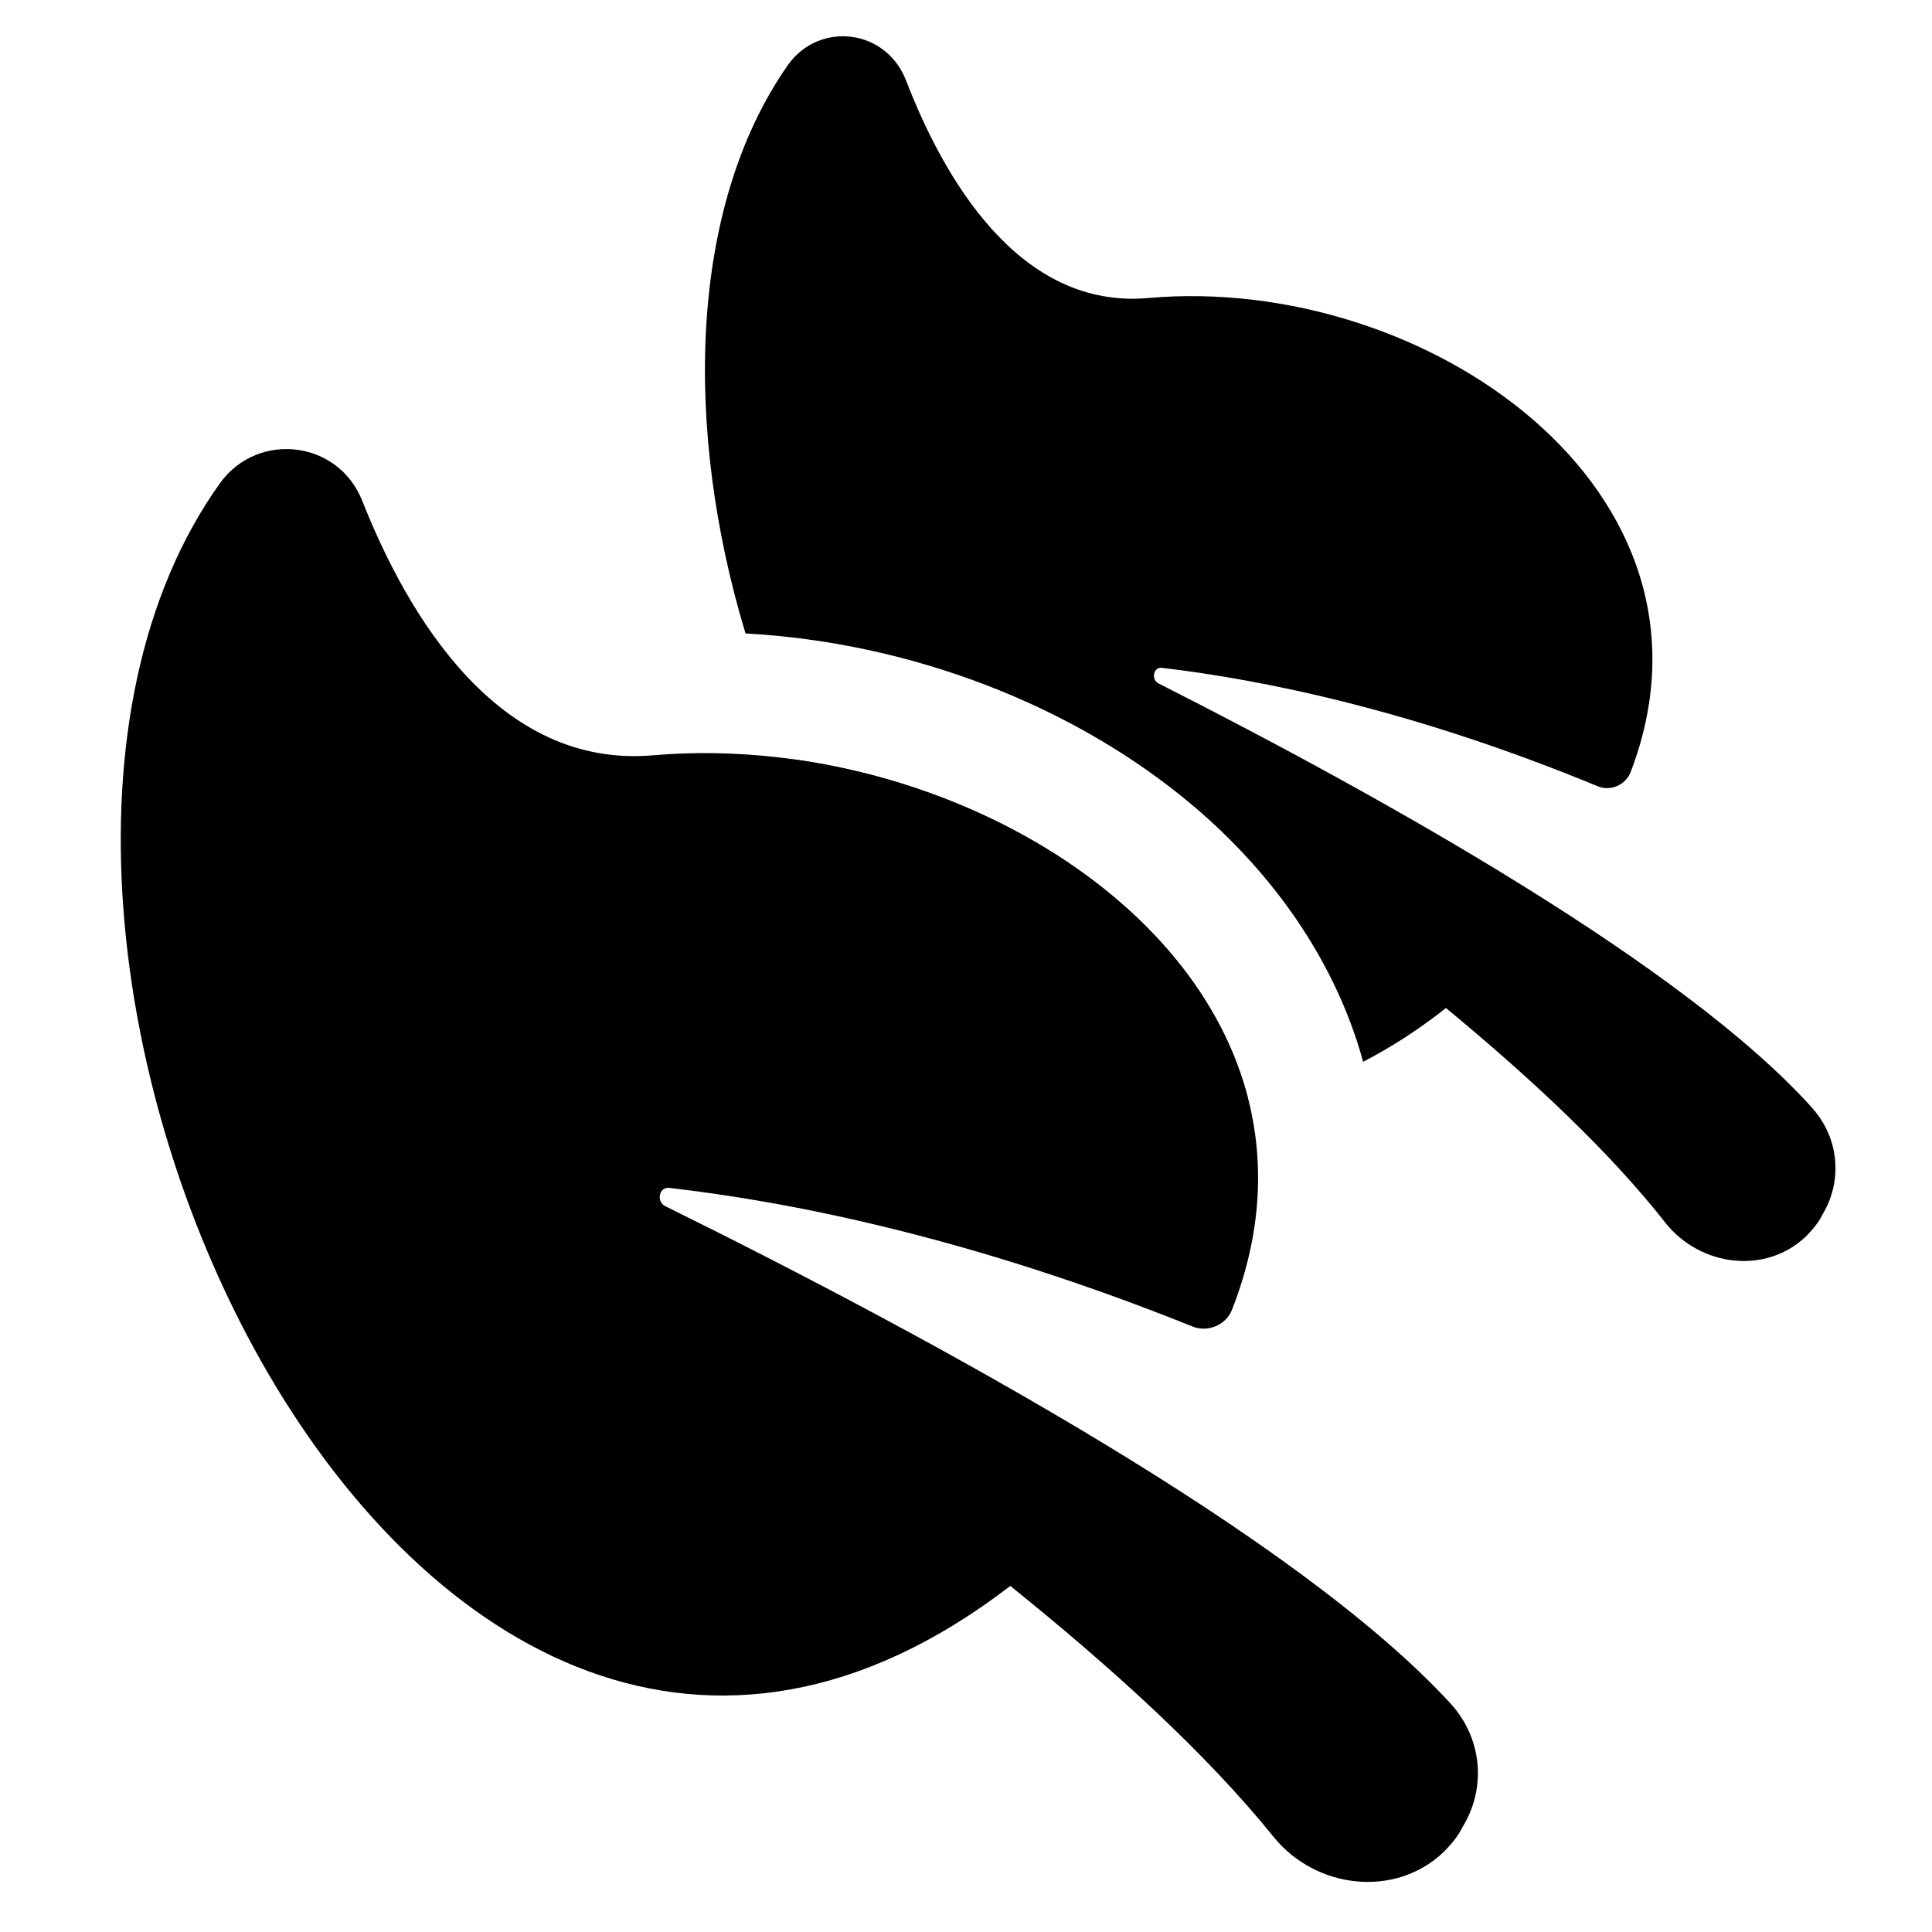
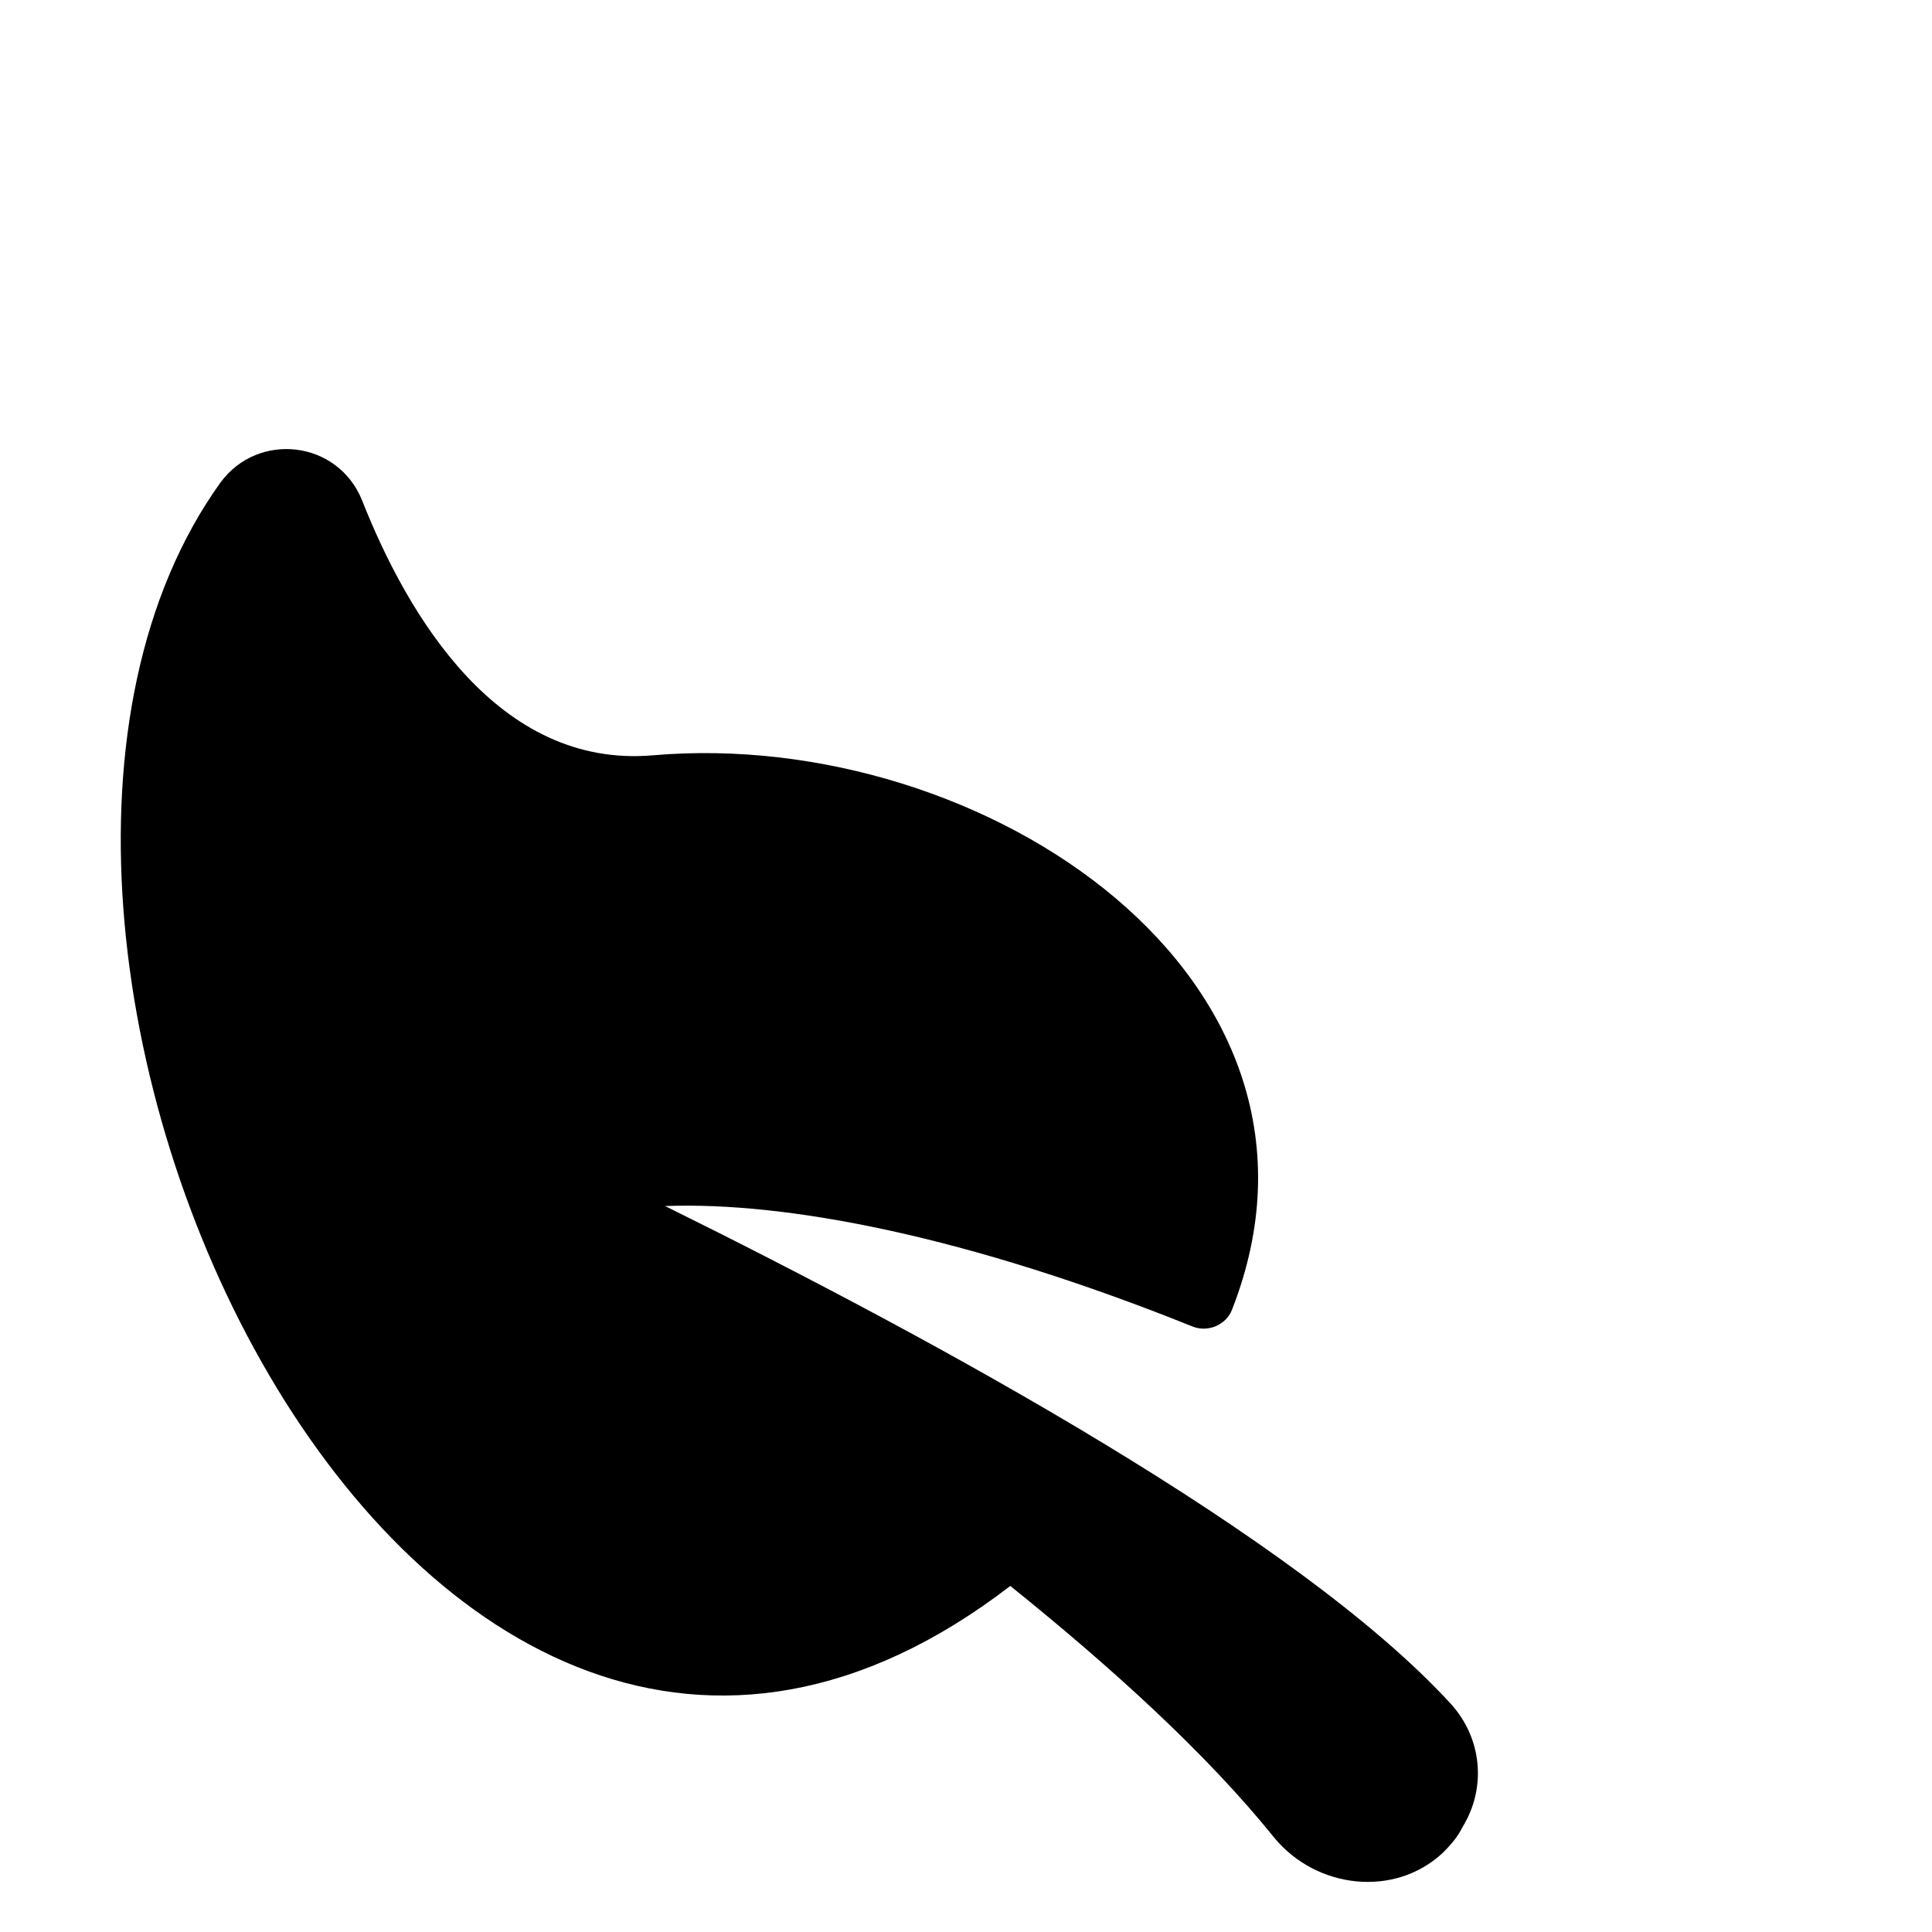
<svg xmlns="http://www.w3.org/2000/svg" width="16" height="16" viewBox="0 0 16 16">
  <g clip-path="url(#clip0_8475_173159)">
-     <path fill-rule="evenodd" clip-rule="evenodd" d="M9.593 5.659C11.486 6.619 13.961 8.006 15.012 9.18L15.011 9.18C15.23 9.425 15.261 9.778 15.095 10.055C15.063 10.119 15.022 10.172 14.96 10.236C14.627 10.557 14.086 10.492 13.795 10.13C13.327 9.533 12.672 8.924 11.975 8.348C11.744 8.53 11.515 8.677 11.289 8.793C11.059 7.956 10.54 7.231 9.882 6.674C8.891 5.836 7.535 5.32 6.174 5.246C5.667 3.57 5.695 1.724 6.526 0.537C6.786 0.174 7.337 0.238 7.503 0.665C7.815 1.475 8.439 2.564 9.51 2.468C11.798 2.265 14.398 4.058 13.504 6.395C13.462 6.502 13.337 6.555 13.233 6.512C11.684 5.872 10.436 5.627 9.625 5.531C9.552 5.52 9.531 5.627 9.593 5.659ZM6.569 6.288C7.366 8.012 8.741 9.317 10.336 9.1C9.956 7.611 8.316 6.53 6.569 6.288Z" />
-     <path d="M12.012 14.107C10.751 12.734 7.781 11.111 5.508 9.988C5.433 9.95 5.458 9.825 5.546 9.838C6.519 9.95 8.017 10.238 9.877 10.986C10.002 11.036 10.152 10.974 10.202 10.849C11.276 8.115 8.155 6.018 5.409 6.255C4.123 6.367 3.374 5.094 2.999 4.145C2.799 3.646 2.138 3.571 1.826 3.996C-0.846 7.715 3.398 16.954 8.367 13.134C9.203 13.807 9.99 14.52 10.552 15.218C10.901 15.643 11.55 15.718 11.95 15.343C12.025 15.268 12.075 15.206 12.112 15.131C12.312 14.806 12.275 14.394 12.012 14.107L12.012 14.107Z" />
+     <path d="M12.012 14.107C10.751 12.734 7.781 11.111 5.508 9.988C6.519 9.95 8.017 10.238 9.877 10.986C10.002 11.036 10.152 10.974 10.202 10.849C11.276 8.115 8.155 6.018 5.409 6.255C4.123 6.367 3.374 5.094 2.999 4.145C2.799 3.646 2.138 3.571 1.826 3.996C-0.846 7.715 3.398 16.954 8.367 13.134C9.203 13.807 9.99 14.52 10.552 15.218C10.901 15.643 11.55 15.718 11.95 15.343C12.025 15.268 12.075 15.206 12.112 15.131C12.312 14.806 12.275 14.394 12.012 14.107L12.012 14.107Z" />
  </g>
  <defs>
    <clipPath id="clip0_8475_173159">
      <rect width="16" height="16" />
    </clipPath>
  </defs>
</svg>